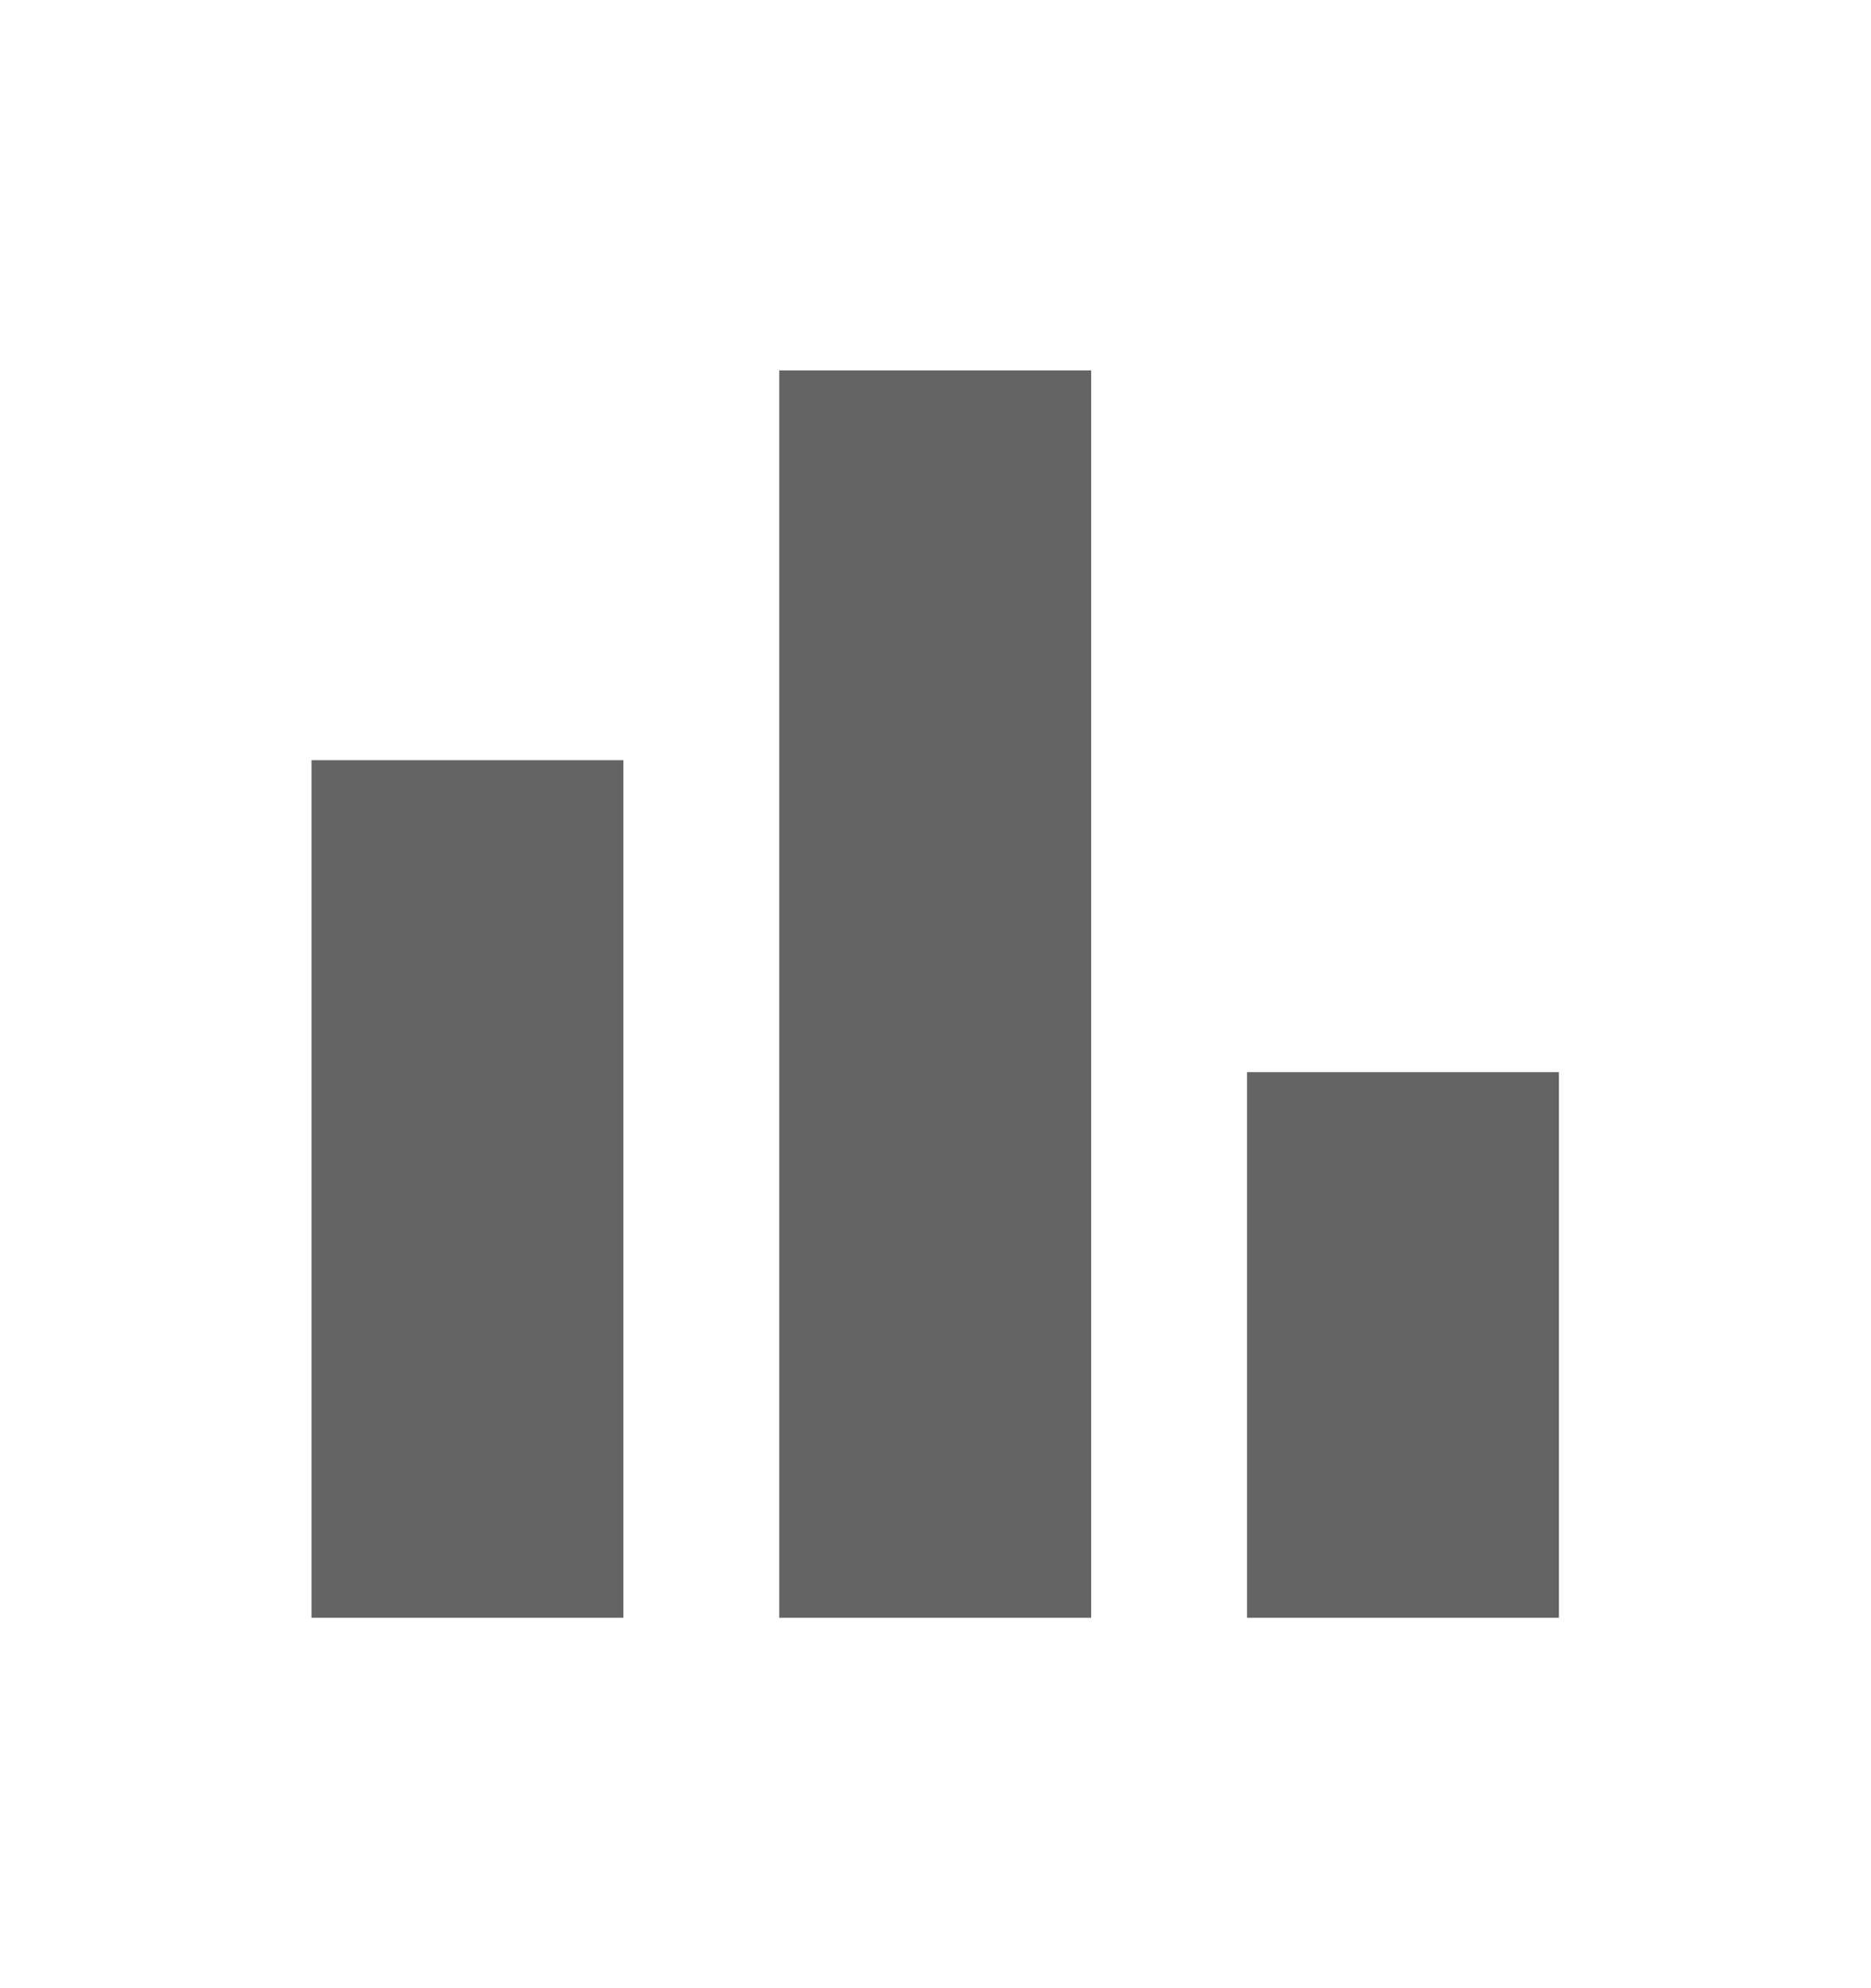
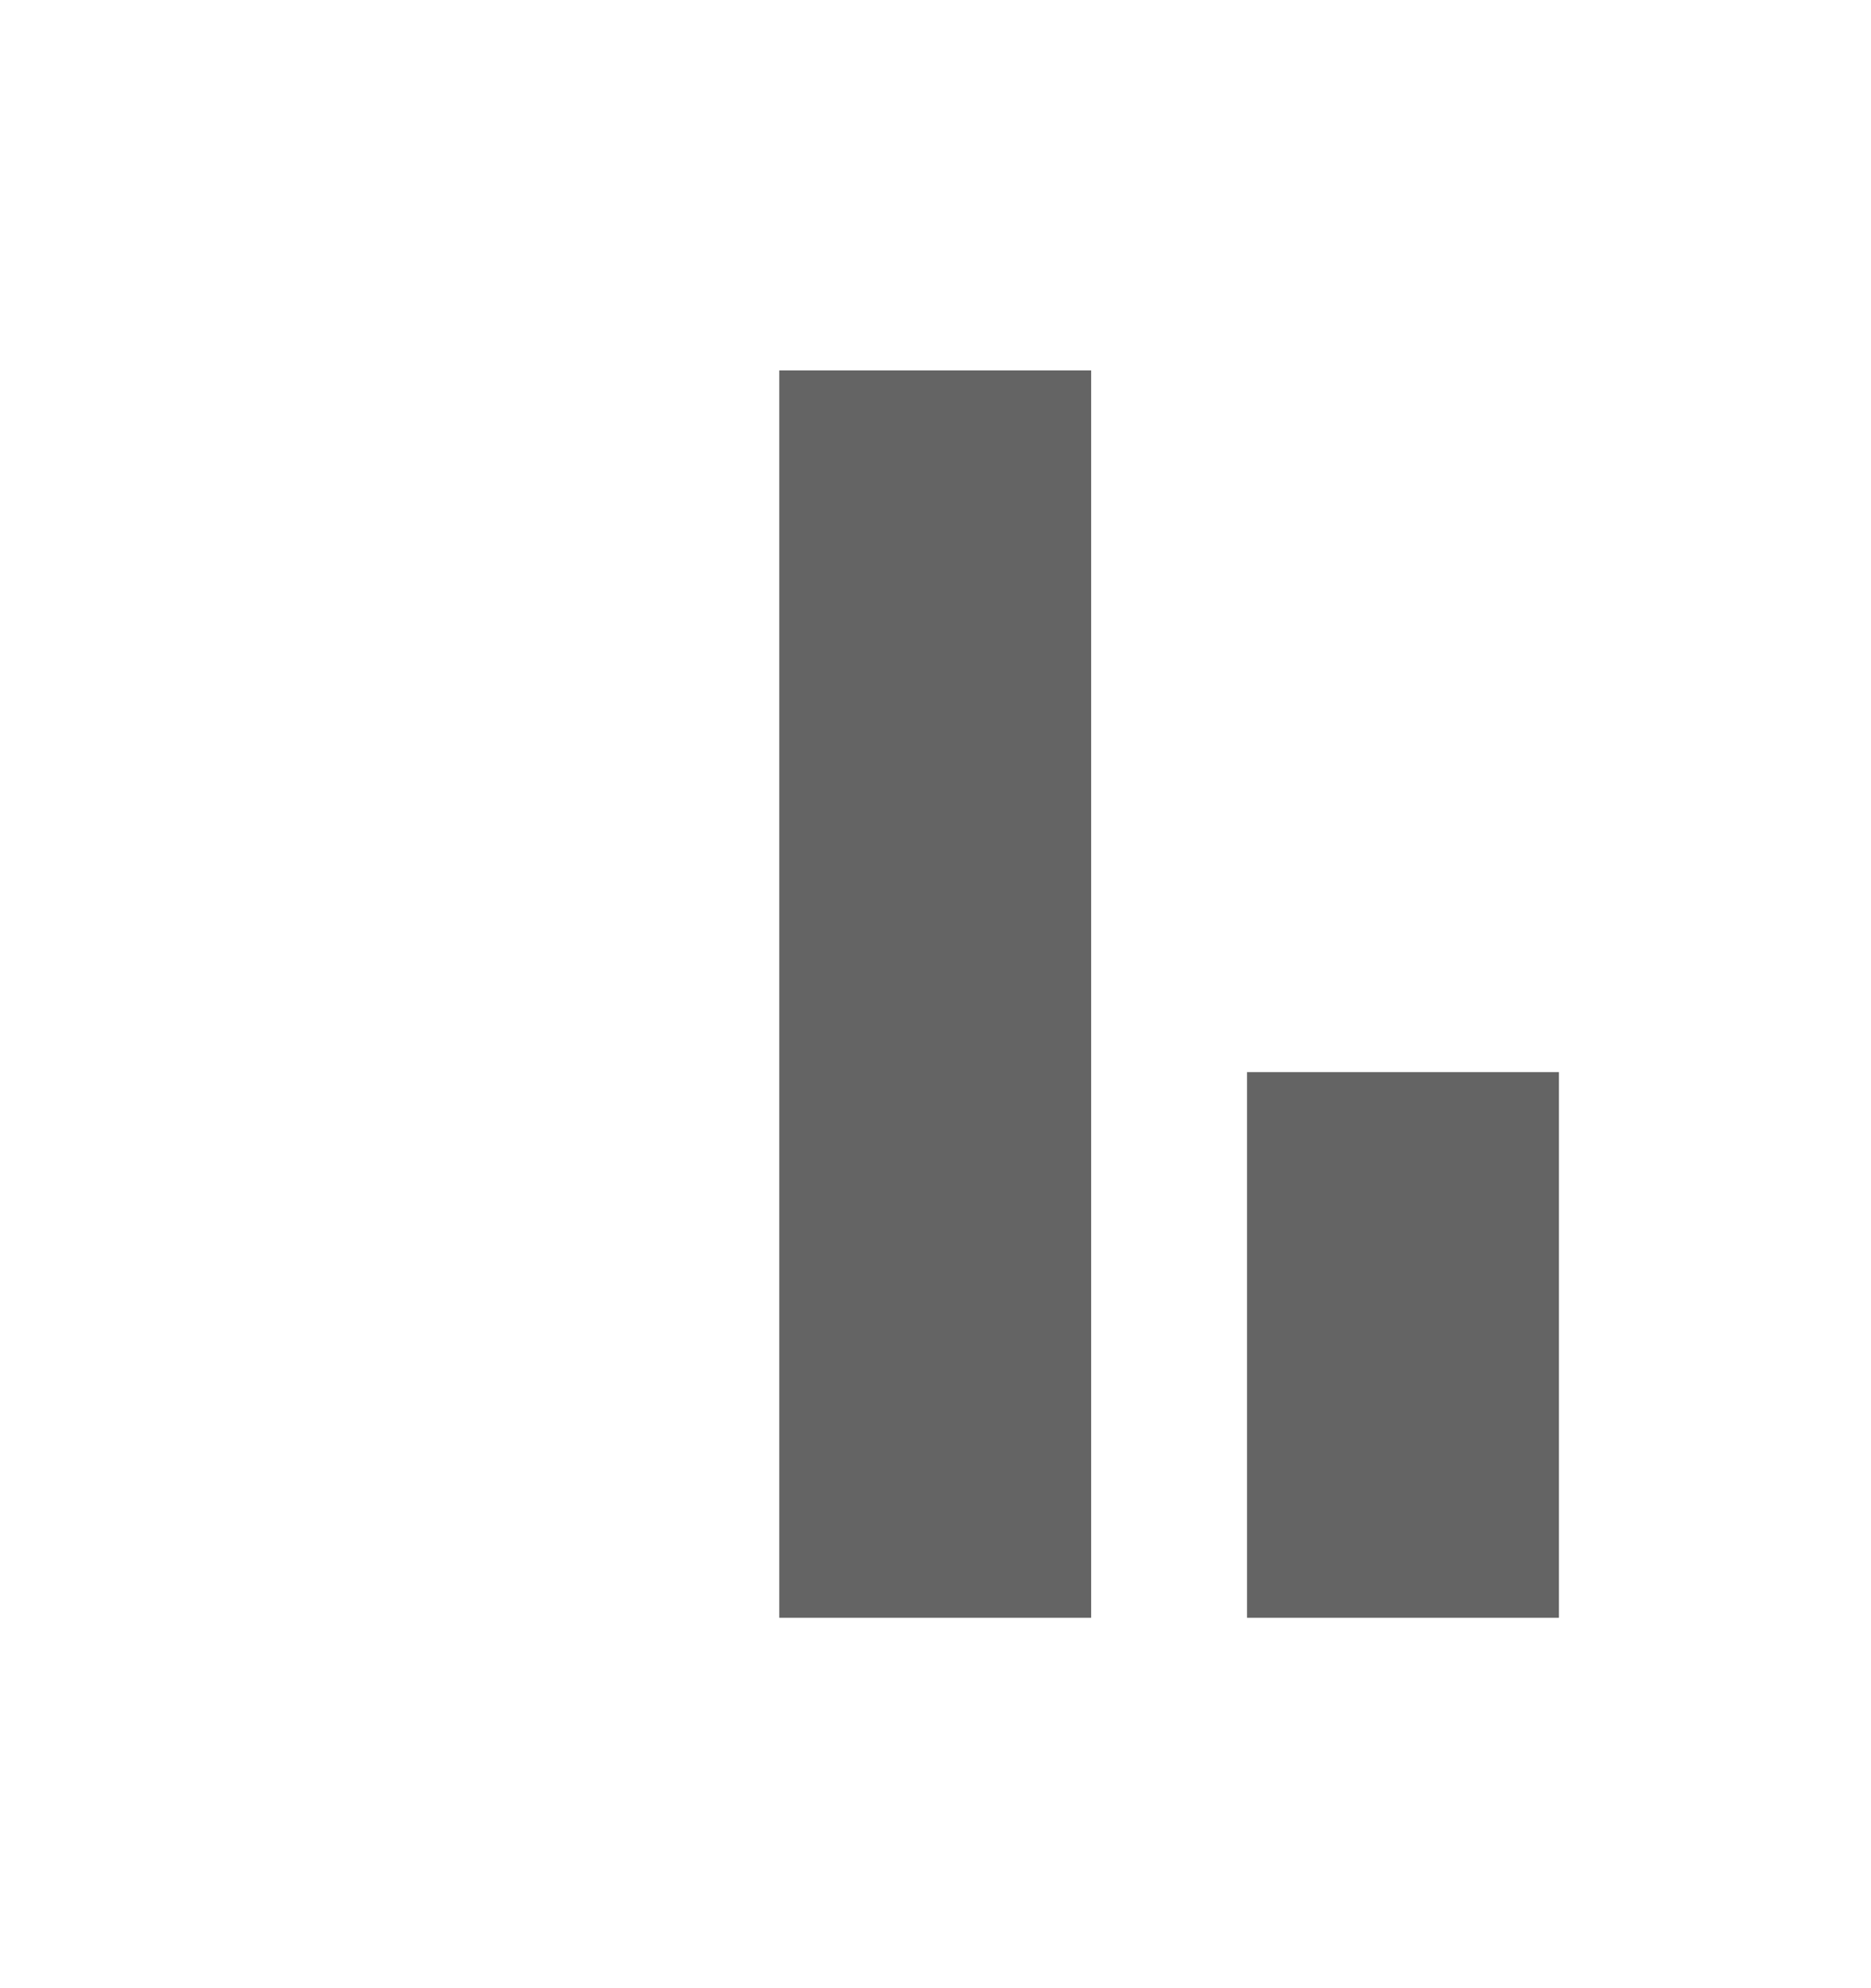
<svg xmlns="http://www.w3.org/2000/svg" width="16" height="17" viewBox="0 0 16 17" fill="none">
-   <path d="M10.664 13.833V9.167H13.331V13.833H10.664ZM6.664 13.833V3.167H9.331V13.833H6.664ZM2.664 13.833V6.5H5.331V13.833H2.664Z" fill="#646464" />
+   <path d="M10.664 13.833V9.167H13.331V13.833H10.664ZM6.664 13.833V3.167H9.331V13.833H6.664ZM2.664 13.833V6.5H5.331H2.664Z" fill="#646464" />
</svg>